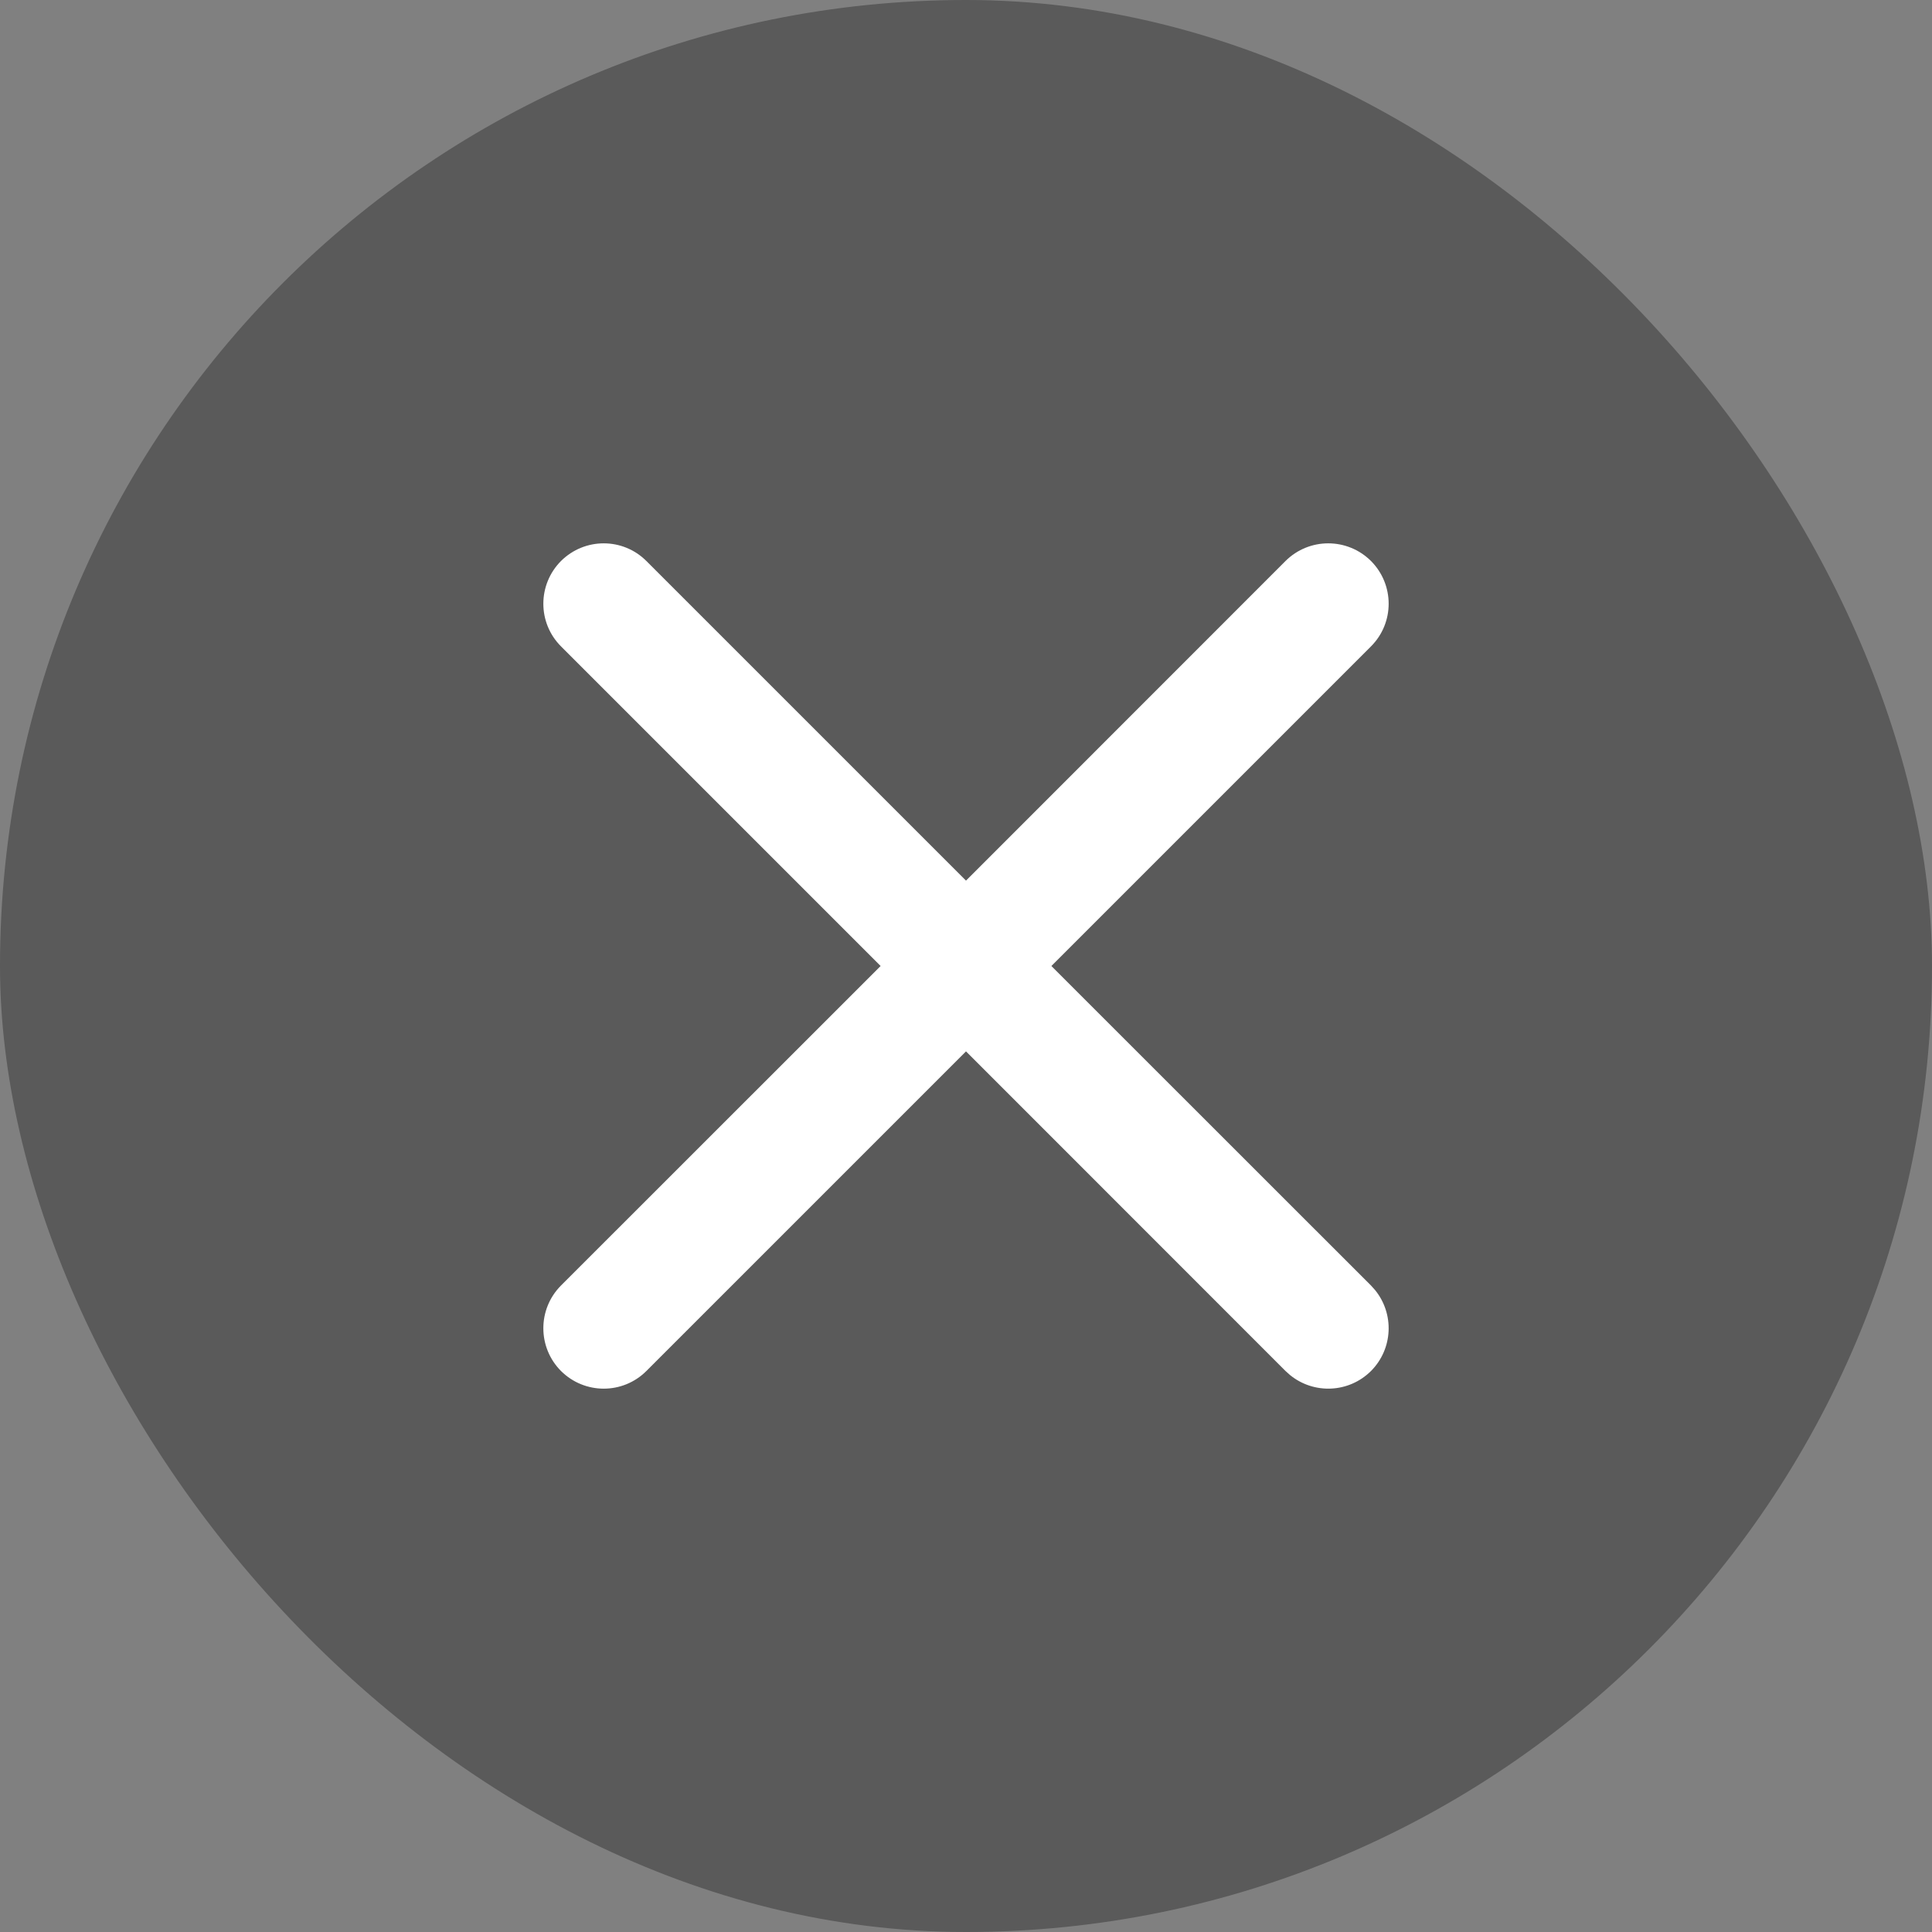
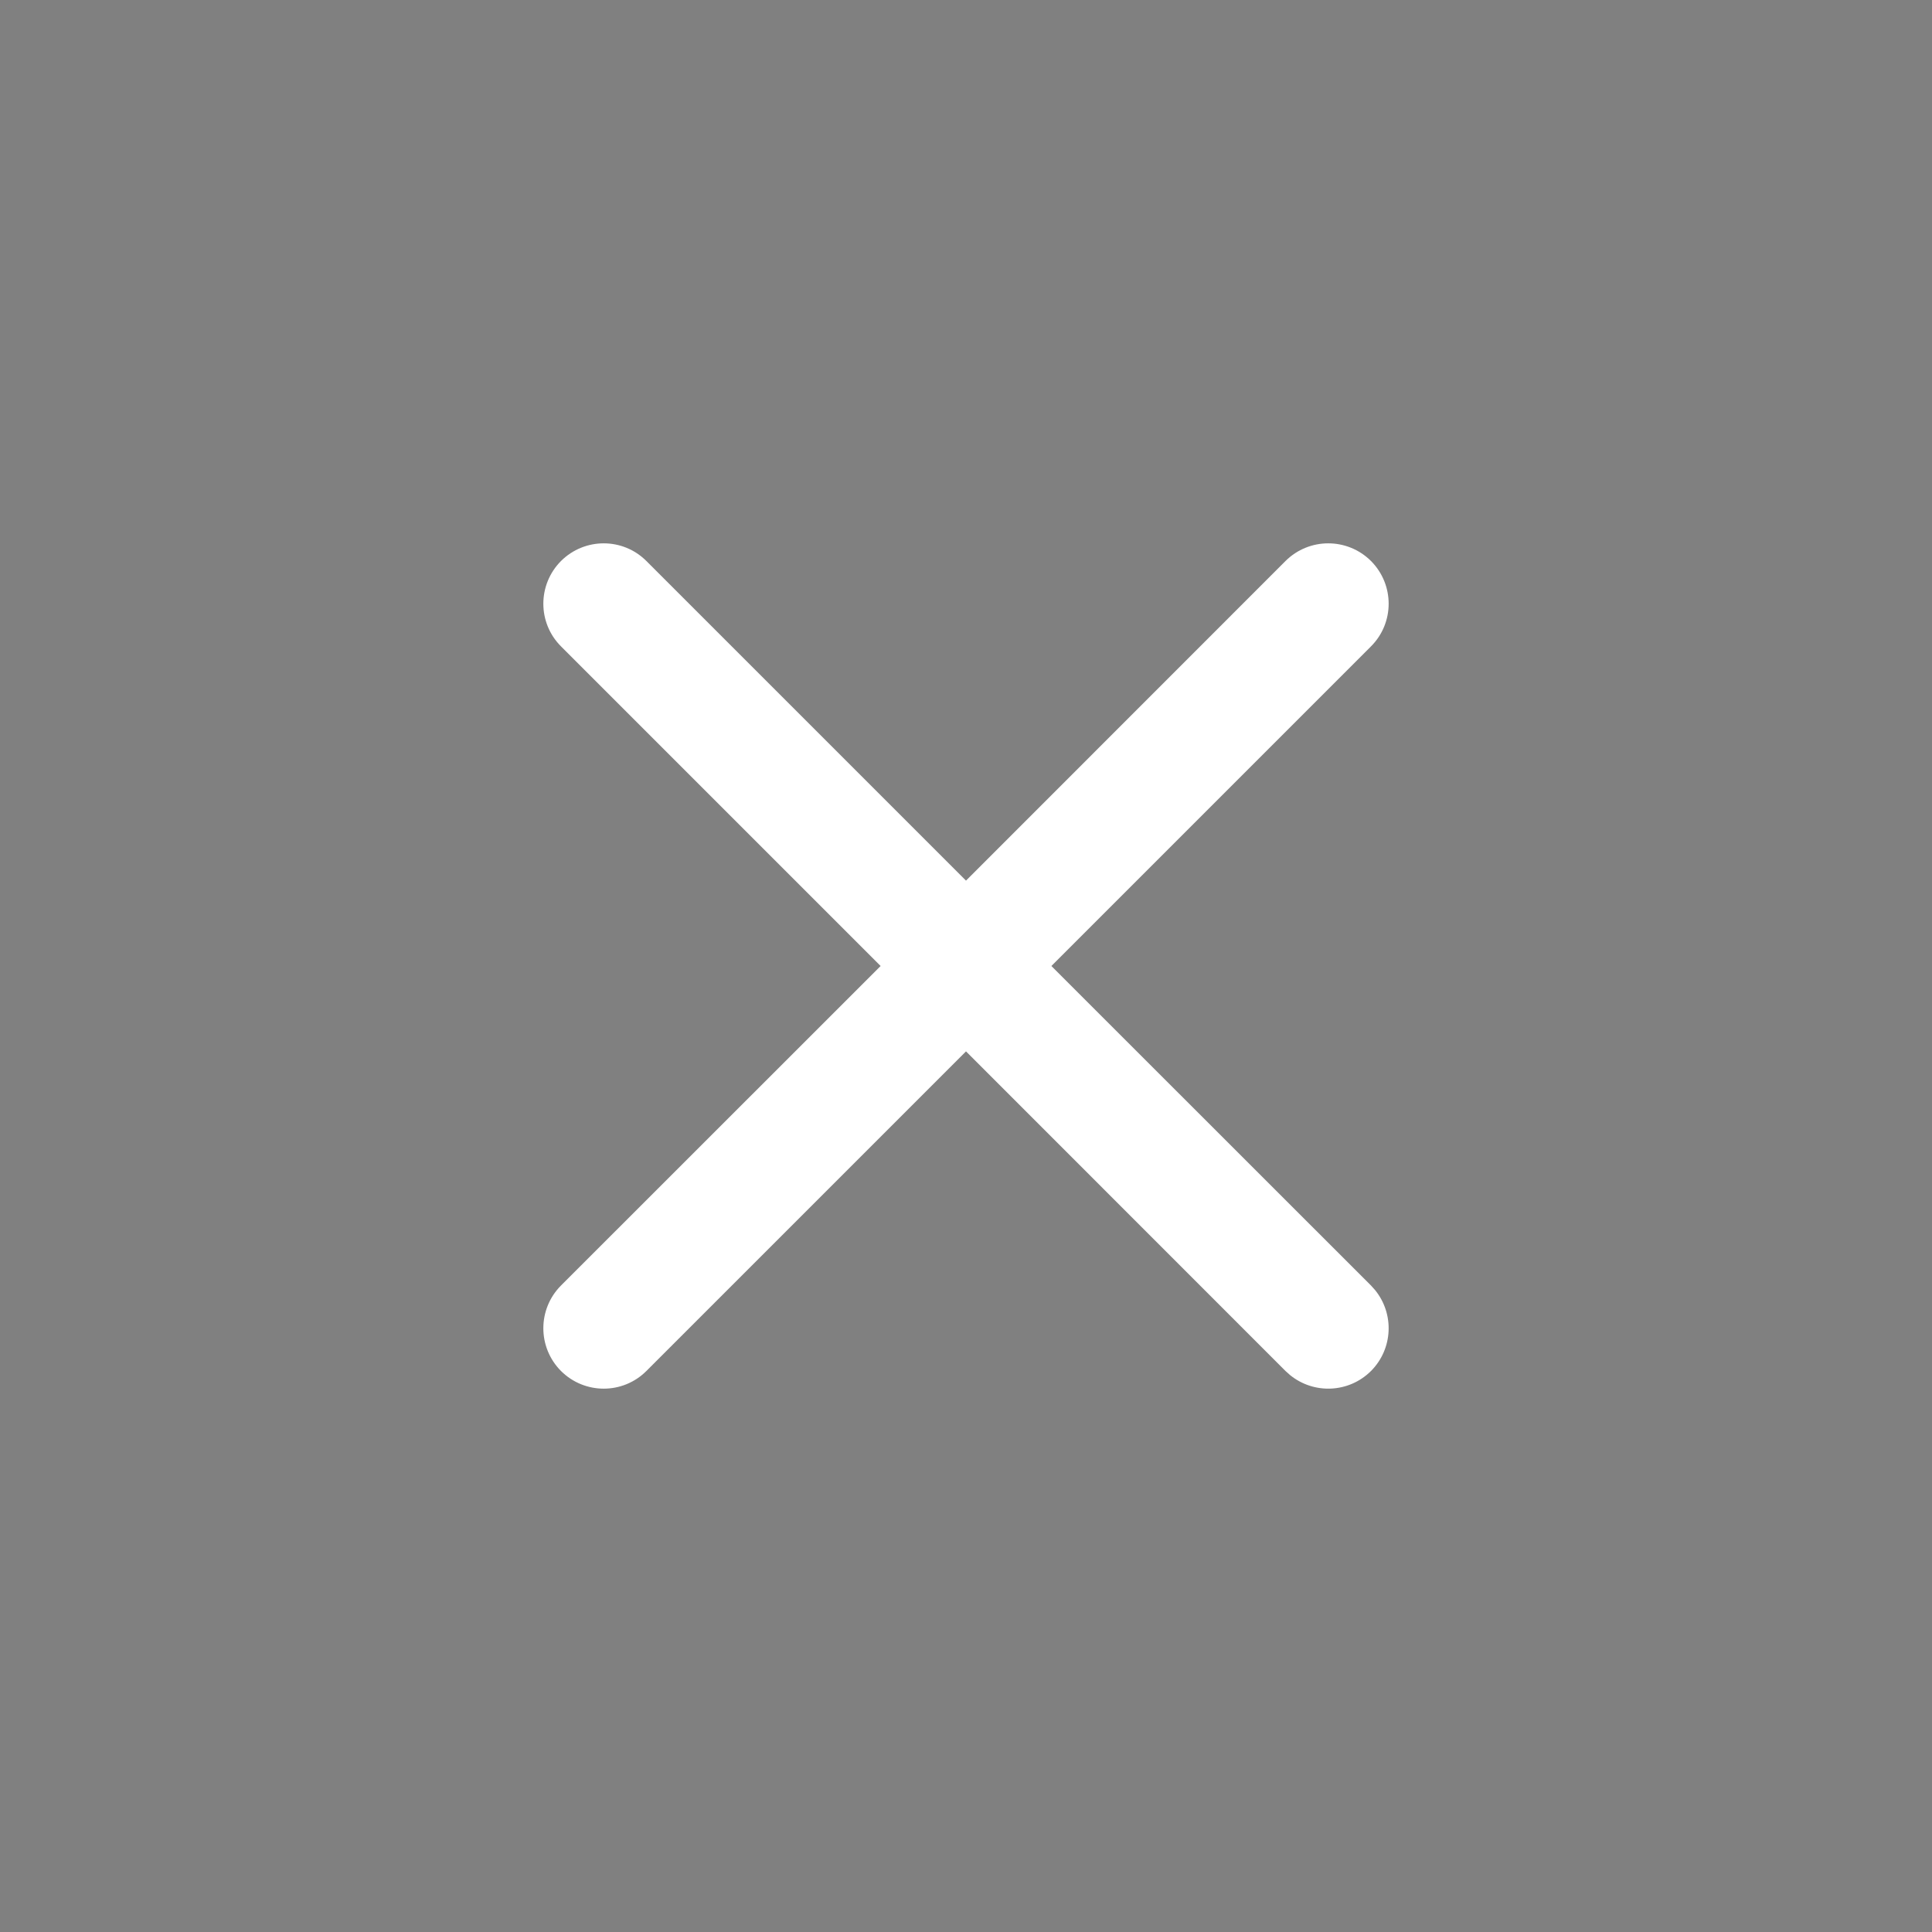
<svg xmlns="http://www.w3.org/2000/svg" width="16" height="16" viewBox="0 0 16 16" fill="none">
  <rect x="0" y="0" width="16" height="16" fill="#808080" stroke="none" />
-   <rect width="16" height="16" rx="8" fill="black" fill-opacity="0.3" />
-   <path d="M10.646 4.646C10.842 4.451 11.158 4.451 11.354 4.646C11.549 4.842 11.549 5.158 11.354 5.353L8.707 8L11.354 10.646L11.388 10.684C11.548 10.881 11.537 11.17 11.354 11.354C11.17 11.537 10.881 11.548 10.684 11.388L10.646 11.354L8 8.707L5.353 11.354C5.158 11.549 4.842 11.549 4.646 11.354C4.451 11.158 4.451 10.842 4.646 10.646L7.293 8L4.646 5.353C4.451 5.158 4.451 4.842 4.646 4.646C4.842 4.451 5.158 4.451 5.353 4.646L8 7.293L10.646 4.646Z" fill="white" />
+   <path d="M10.646 4.646C10.842 4.451 11.158 4.451 11.354 4.646C11.549 4.842 11.549 5.158 11.354 5.353L8.707 8L11.354 10.646L11.388 10.684C11.548 10.881 11.537 11.17 11.354 11.354C11.17 11.537 10.881 11.548 10.684 11.388L10.646 11.354L8 8.707L5.353 11.354C5.158 11.549 4.842 11.549 4.646 11.354C4.451 11.158 4.451 10.842 4.646 10.646L7.293 8L4.646 5.353C4.451 5.158 4.451 4.842 4.646 4.646C4.842 4.451 5.158 4.451 5.353 4.646L8 7.293Z" fill="white" />
</svg>